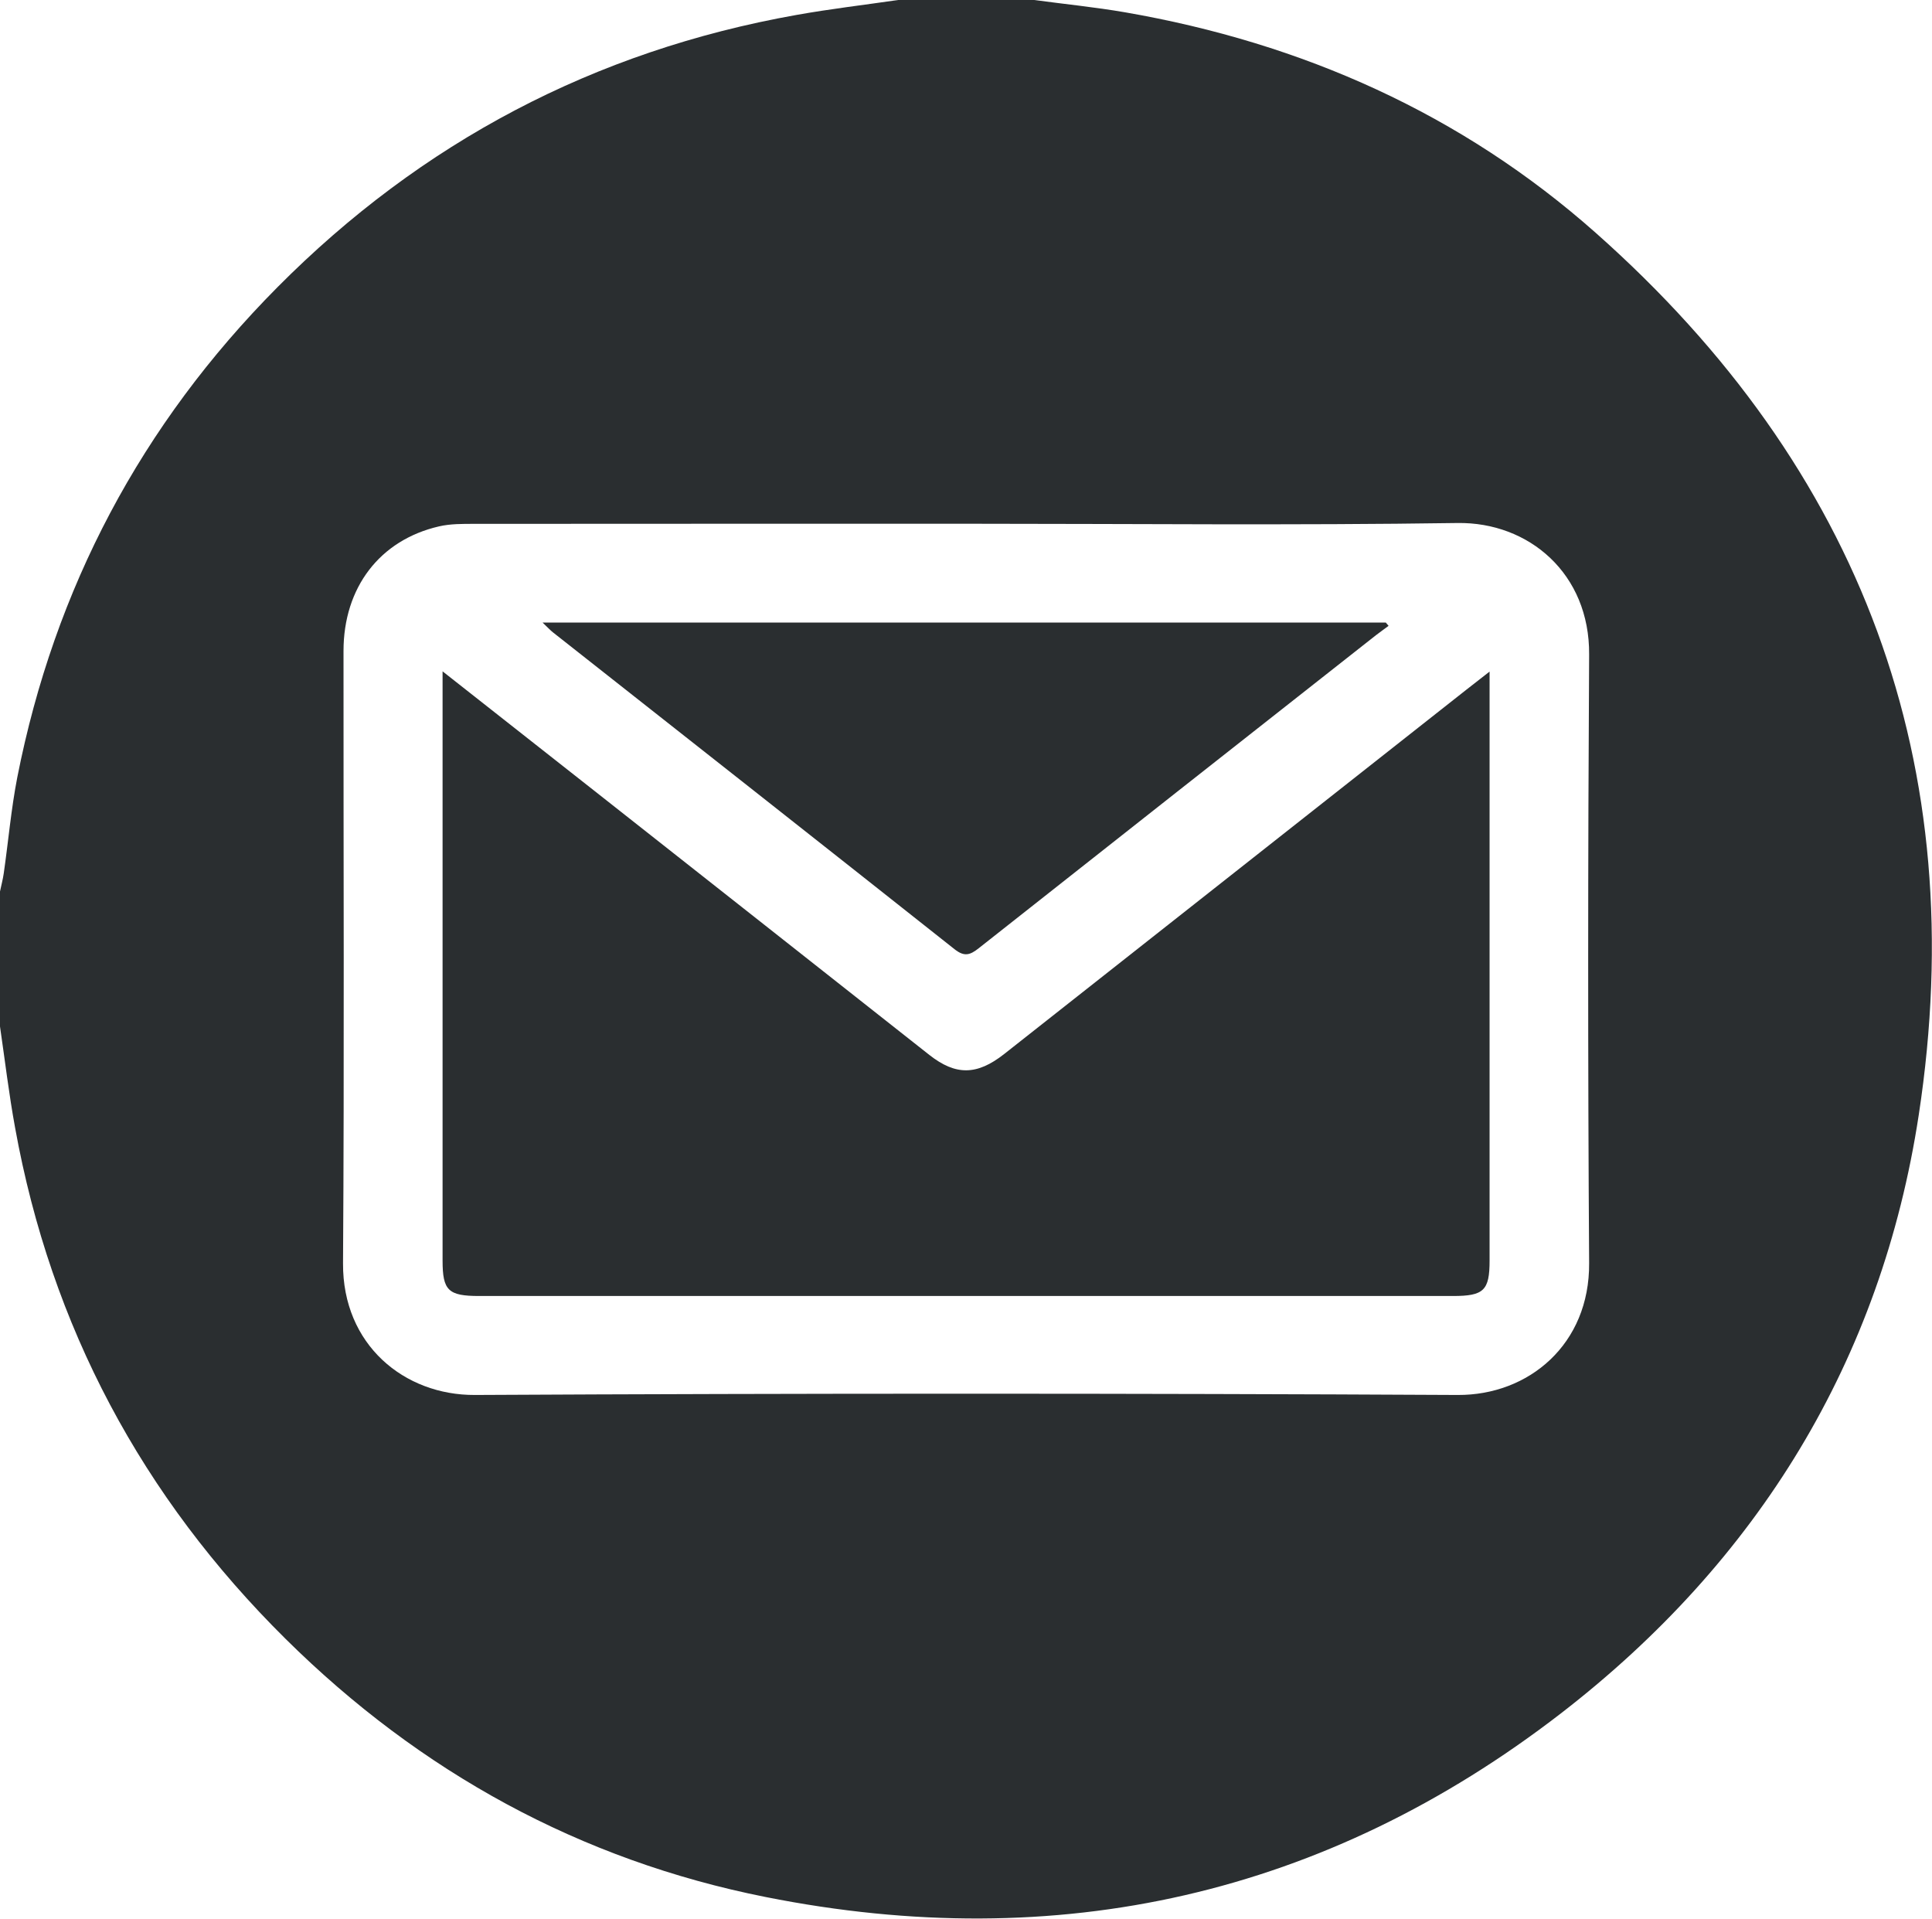
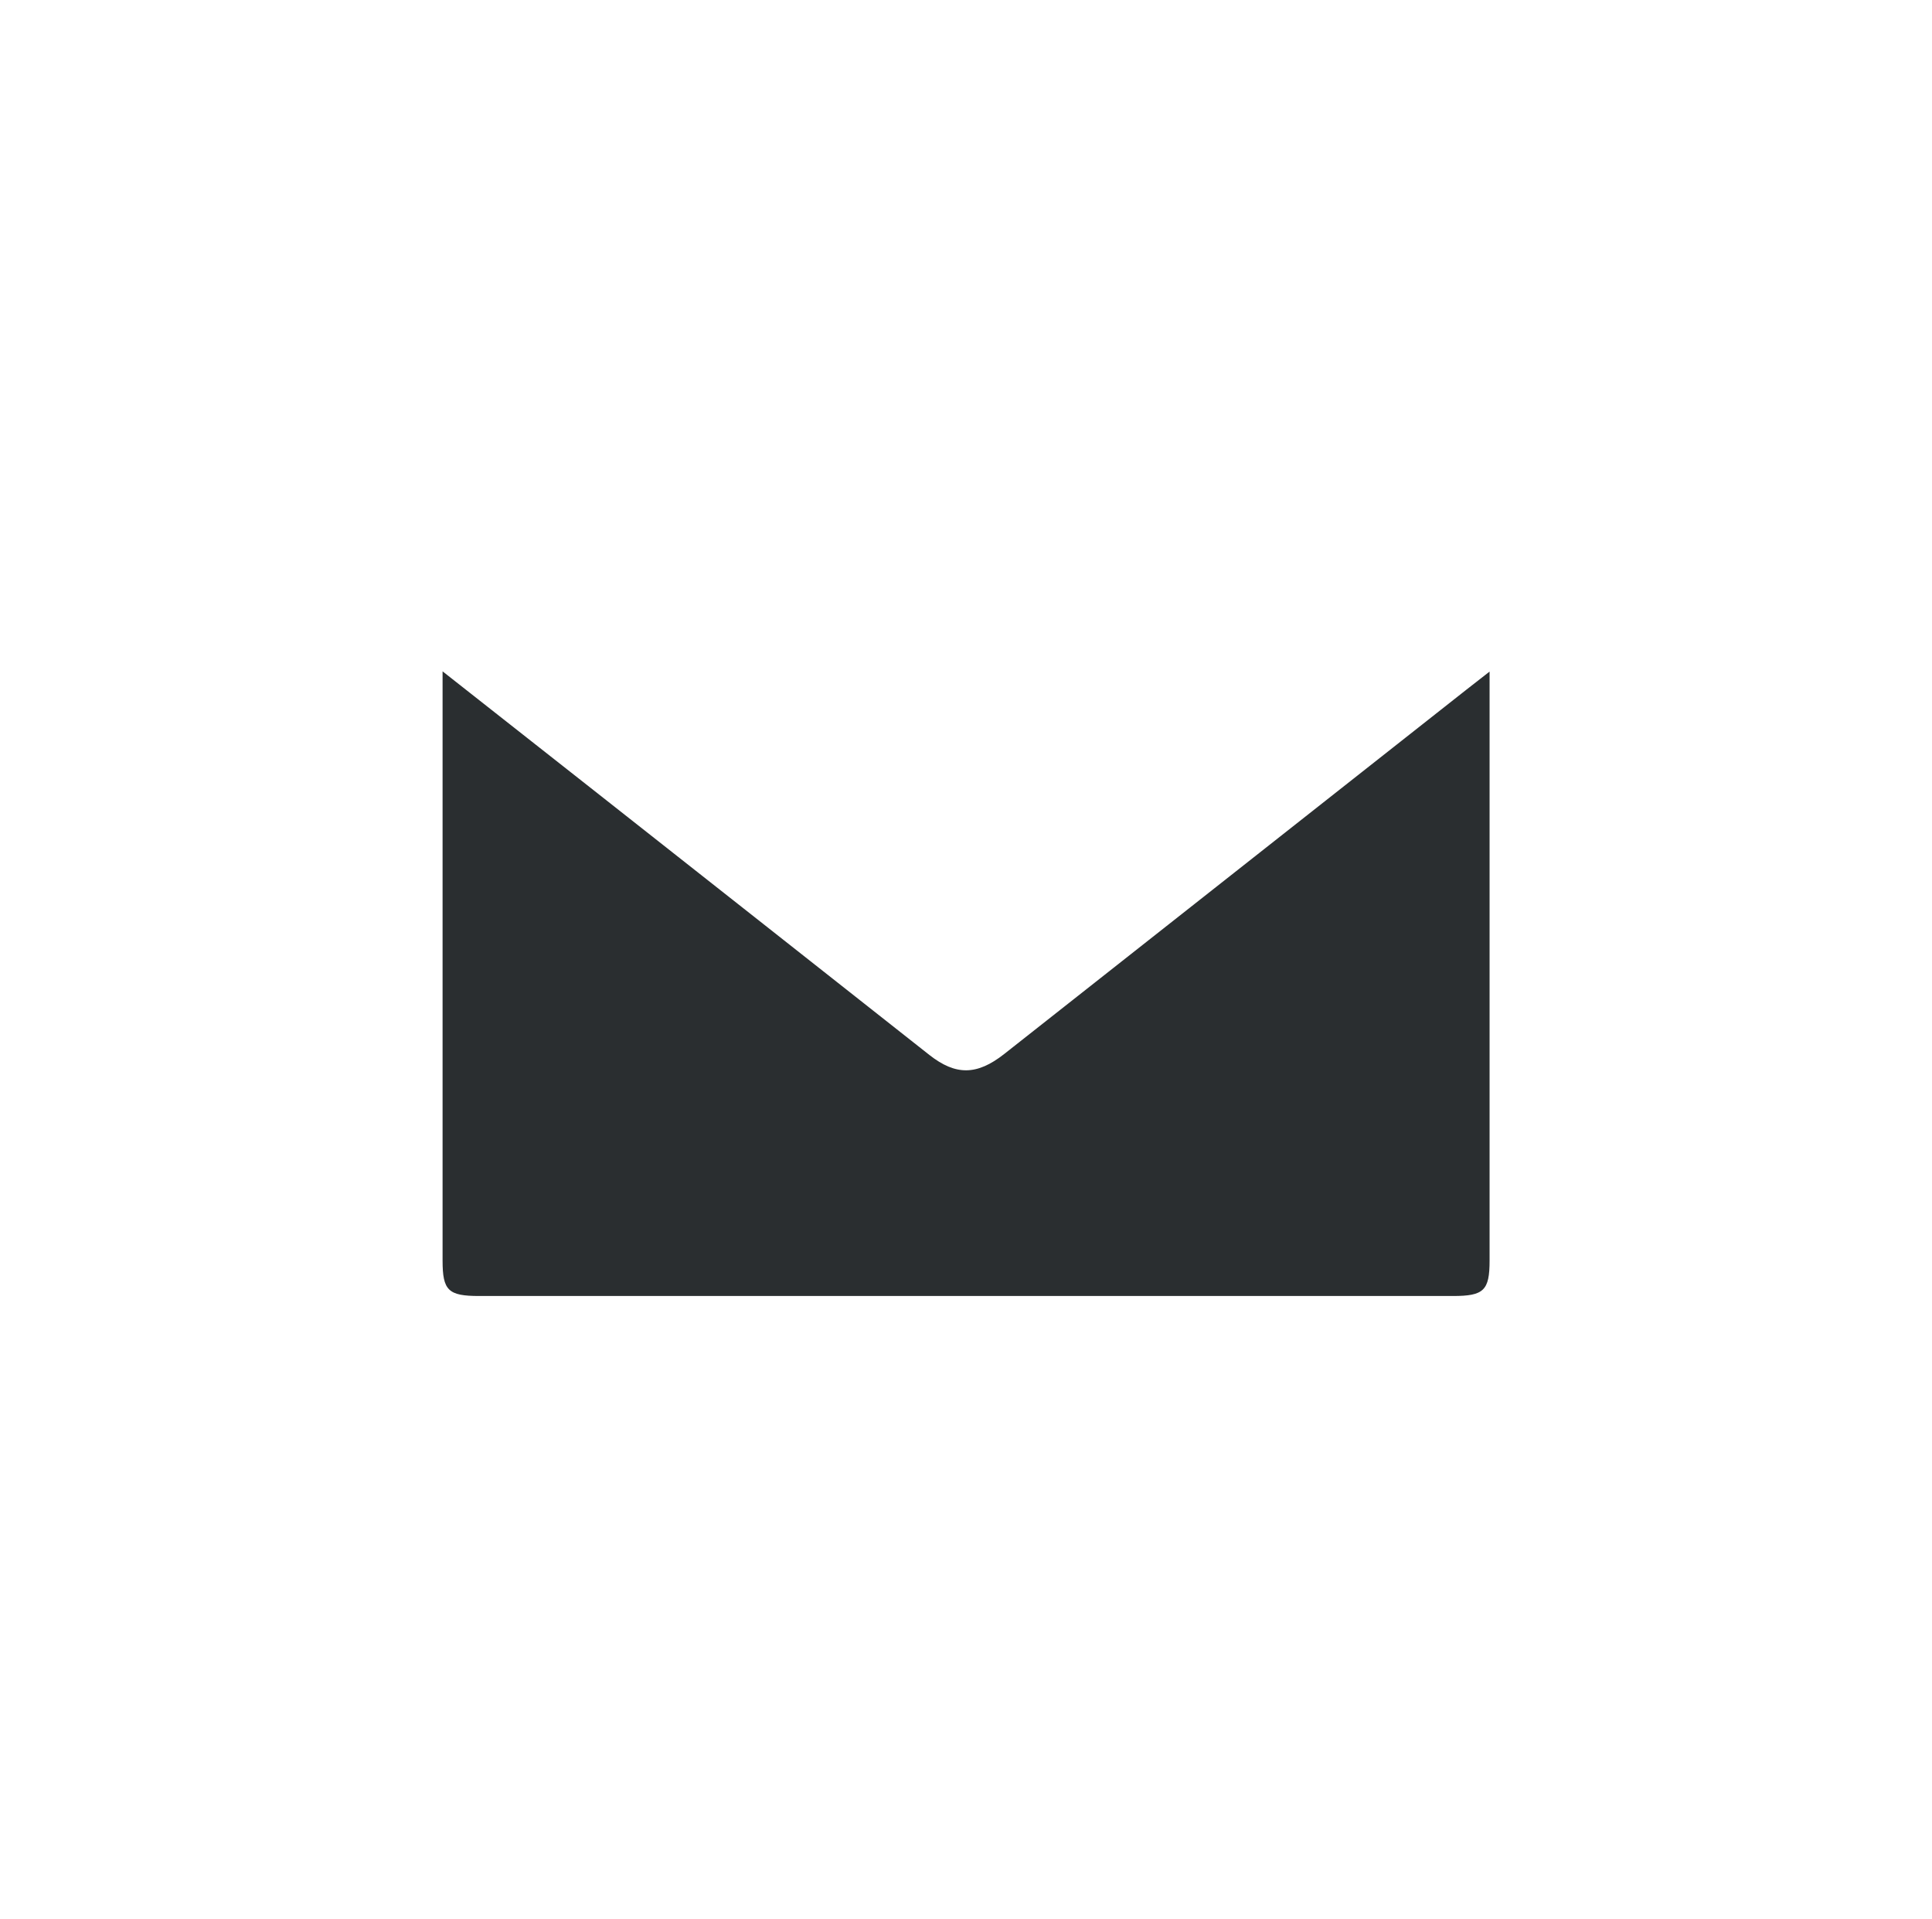
<svg xmlns="http://www.w3.org/2000/svg" fill="#2a2e30" height="1442.8" preserveAspectRatio="xMidYMid meet" version="1" viewBox="19.3 28.7 1452.8 1442.8" width="1452.8" zoomAndPan="magnify">
  <defs>
    <clipPath id="a">
      <path d="M 19.293 28.457 L 1472.043 28.457 L 1472.043 1471.457 L 19.293 1471.457 Z M 19.293 28.457" />
    </clipPath>
  </defs>
  <g clip-path="url(#a)" id="change1_3">
-     <path d="M 1219.277 203.809 C 1118.316 114.289 998.617 61.07 865.367 37.965 C 842.719 34.055 819.707 31.777 796.875 28.688 L 694.734 28.688 C 669.176 32.414 643.434 35.418 618.055 39.965 C 466.16 66.984 336.094 135.762 227.945 244.652 C 125.531 347.816 60.312 470.992 32.301 613.184 C 27.66 637.016 25.57 661.398 22.113 685.414 C 21.477 689.961 20.203 694.512 19.293 699.059 L 19.293 800.492 C 23.023 825.965 26.023 851.527 30.664 876.727 C 57.676 1026.105 126.168 1154.285 234.223 1261.176 C 335.094 1360.973 455.52 1427.383 595.227 1455.129 C 815.066 1498.887 1015.988 1453.766 1193.262 1316.852 C 1341.43 1202.316 1434.023 1051.395 1462.129 867.086 C 1502.332 603.902 1419.469 381.293 1219.277 203.809 Z M 1115.496 1077.594 C 869.094 1076.32 622.785 1076.32 376.387 1077.594 C 323.27 1077.867 276.879 1039.84 277.246 978.617 C 278.246 825.148 277.516 671.676 277.609 518.207 C 277.609 470.445 304.895 434.785 349.371 424.504 C 358.012 422.504 367.199 422.594 376.113 422.594 C 499.539 422.504 622.969 422.504 746.395 422.504 C 869.367 422.504 992.34 423.777 1115.223 421.957 C 1168.977 421.141 1214.727 460.074 1214.273 520.844 C 1213.363 673.406 1213.273 825.875 1214.273 978.434 C 1214.727 1039.57 1168.797 1077.867 1115.496 1077.594 Z M 1115.496 1077.594" />
-   </g>
+     </g>
  <g id="change1_1">
    <path d="M 1139.418 533.672 L 1139.418 549.773 C 1139.418 692.055 1139.418 834.246 1139.418 976.523 C 1139.418 999.086 1135.051 1003.18 1111.855 1003.18 C 867.82 1003.18 623.785 1003.18 379.66 1003.18 C 356.375 1003.18 352.102 999.086 352.102 976.523 C 352.102 834.246 352.102 692.055 352.102 549.773 L 352.102 533.492 C 392.031 564.965 429.051 594.078 466.07 623.188 C 550.203 689.418 634.156 755.734 718.199 821.965 C 738.027 837.52 753.945 837.336 774.41 821.234 C 890.289 729.898 1006.168 638.562 1122.043 547.227 C 1126.863 543.406 1131.684 539.676 1139.418 533.672 Z M 1139.418 533.672" />
  </g>
  <g id="change1_2">
-     <path d="M 1063.469 499.285 C 1060.285 501.648 1057.102 503.926 1054.008 506.289 C 954.41 584.707 854.723 663.125 755.219 741.727 C 748.762 746.82 744.484 748.277 737.117 742.453 C 636.703 662.945 535.922 583.617 435.234 504.289 C 433.145 502.652 431.324 500.648 427.32 496.828 L 1061.375 496.828 C 1062.105 497.648 1062.742 498.465 1063.469 499.285 Z M 1063.469 499.285" />
-   </g>
+     </g>
</svg>